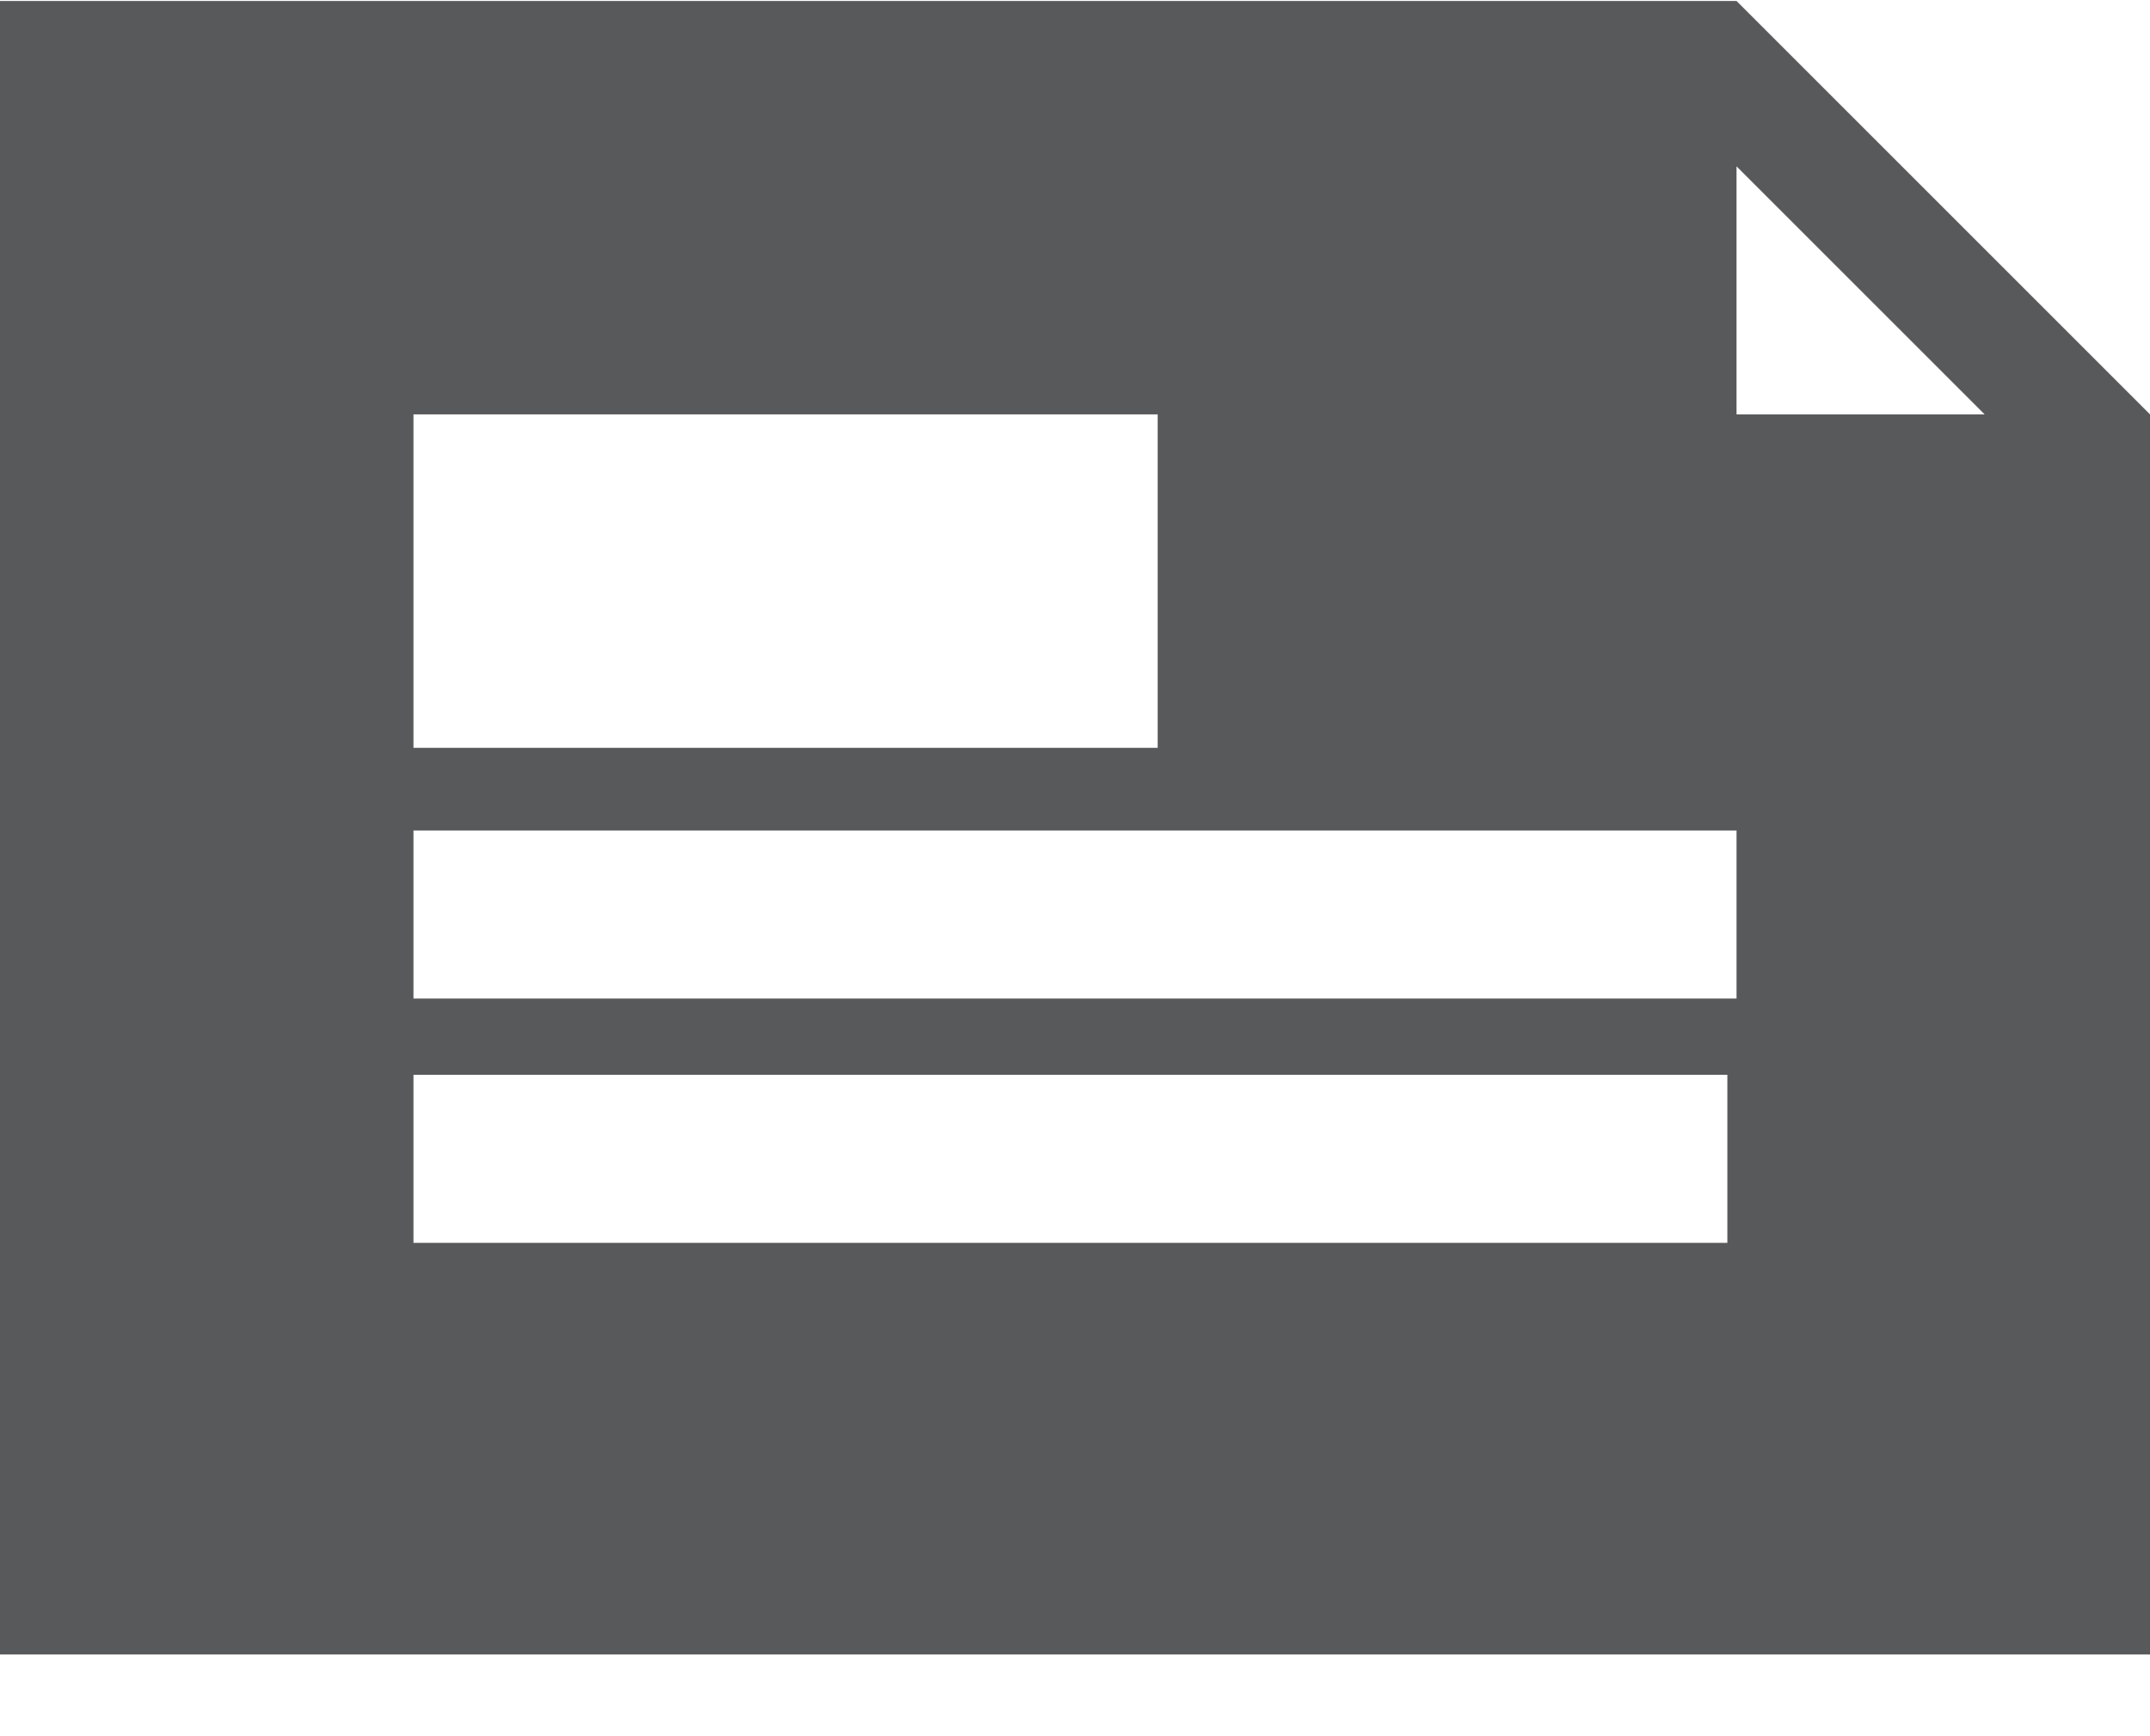
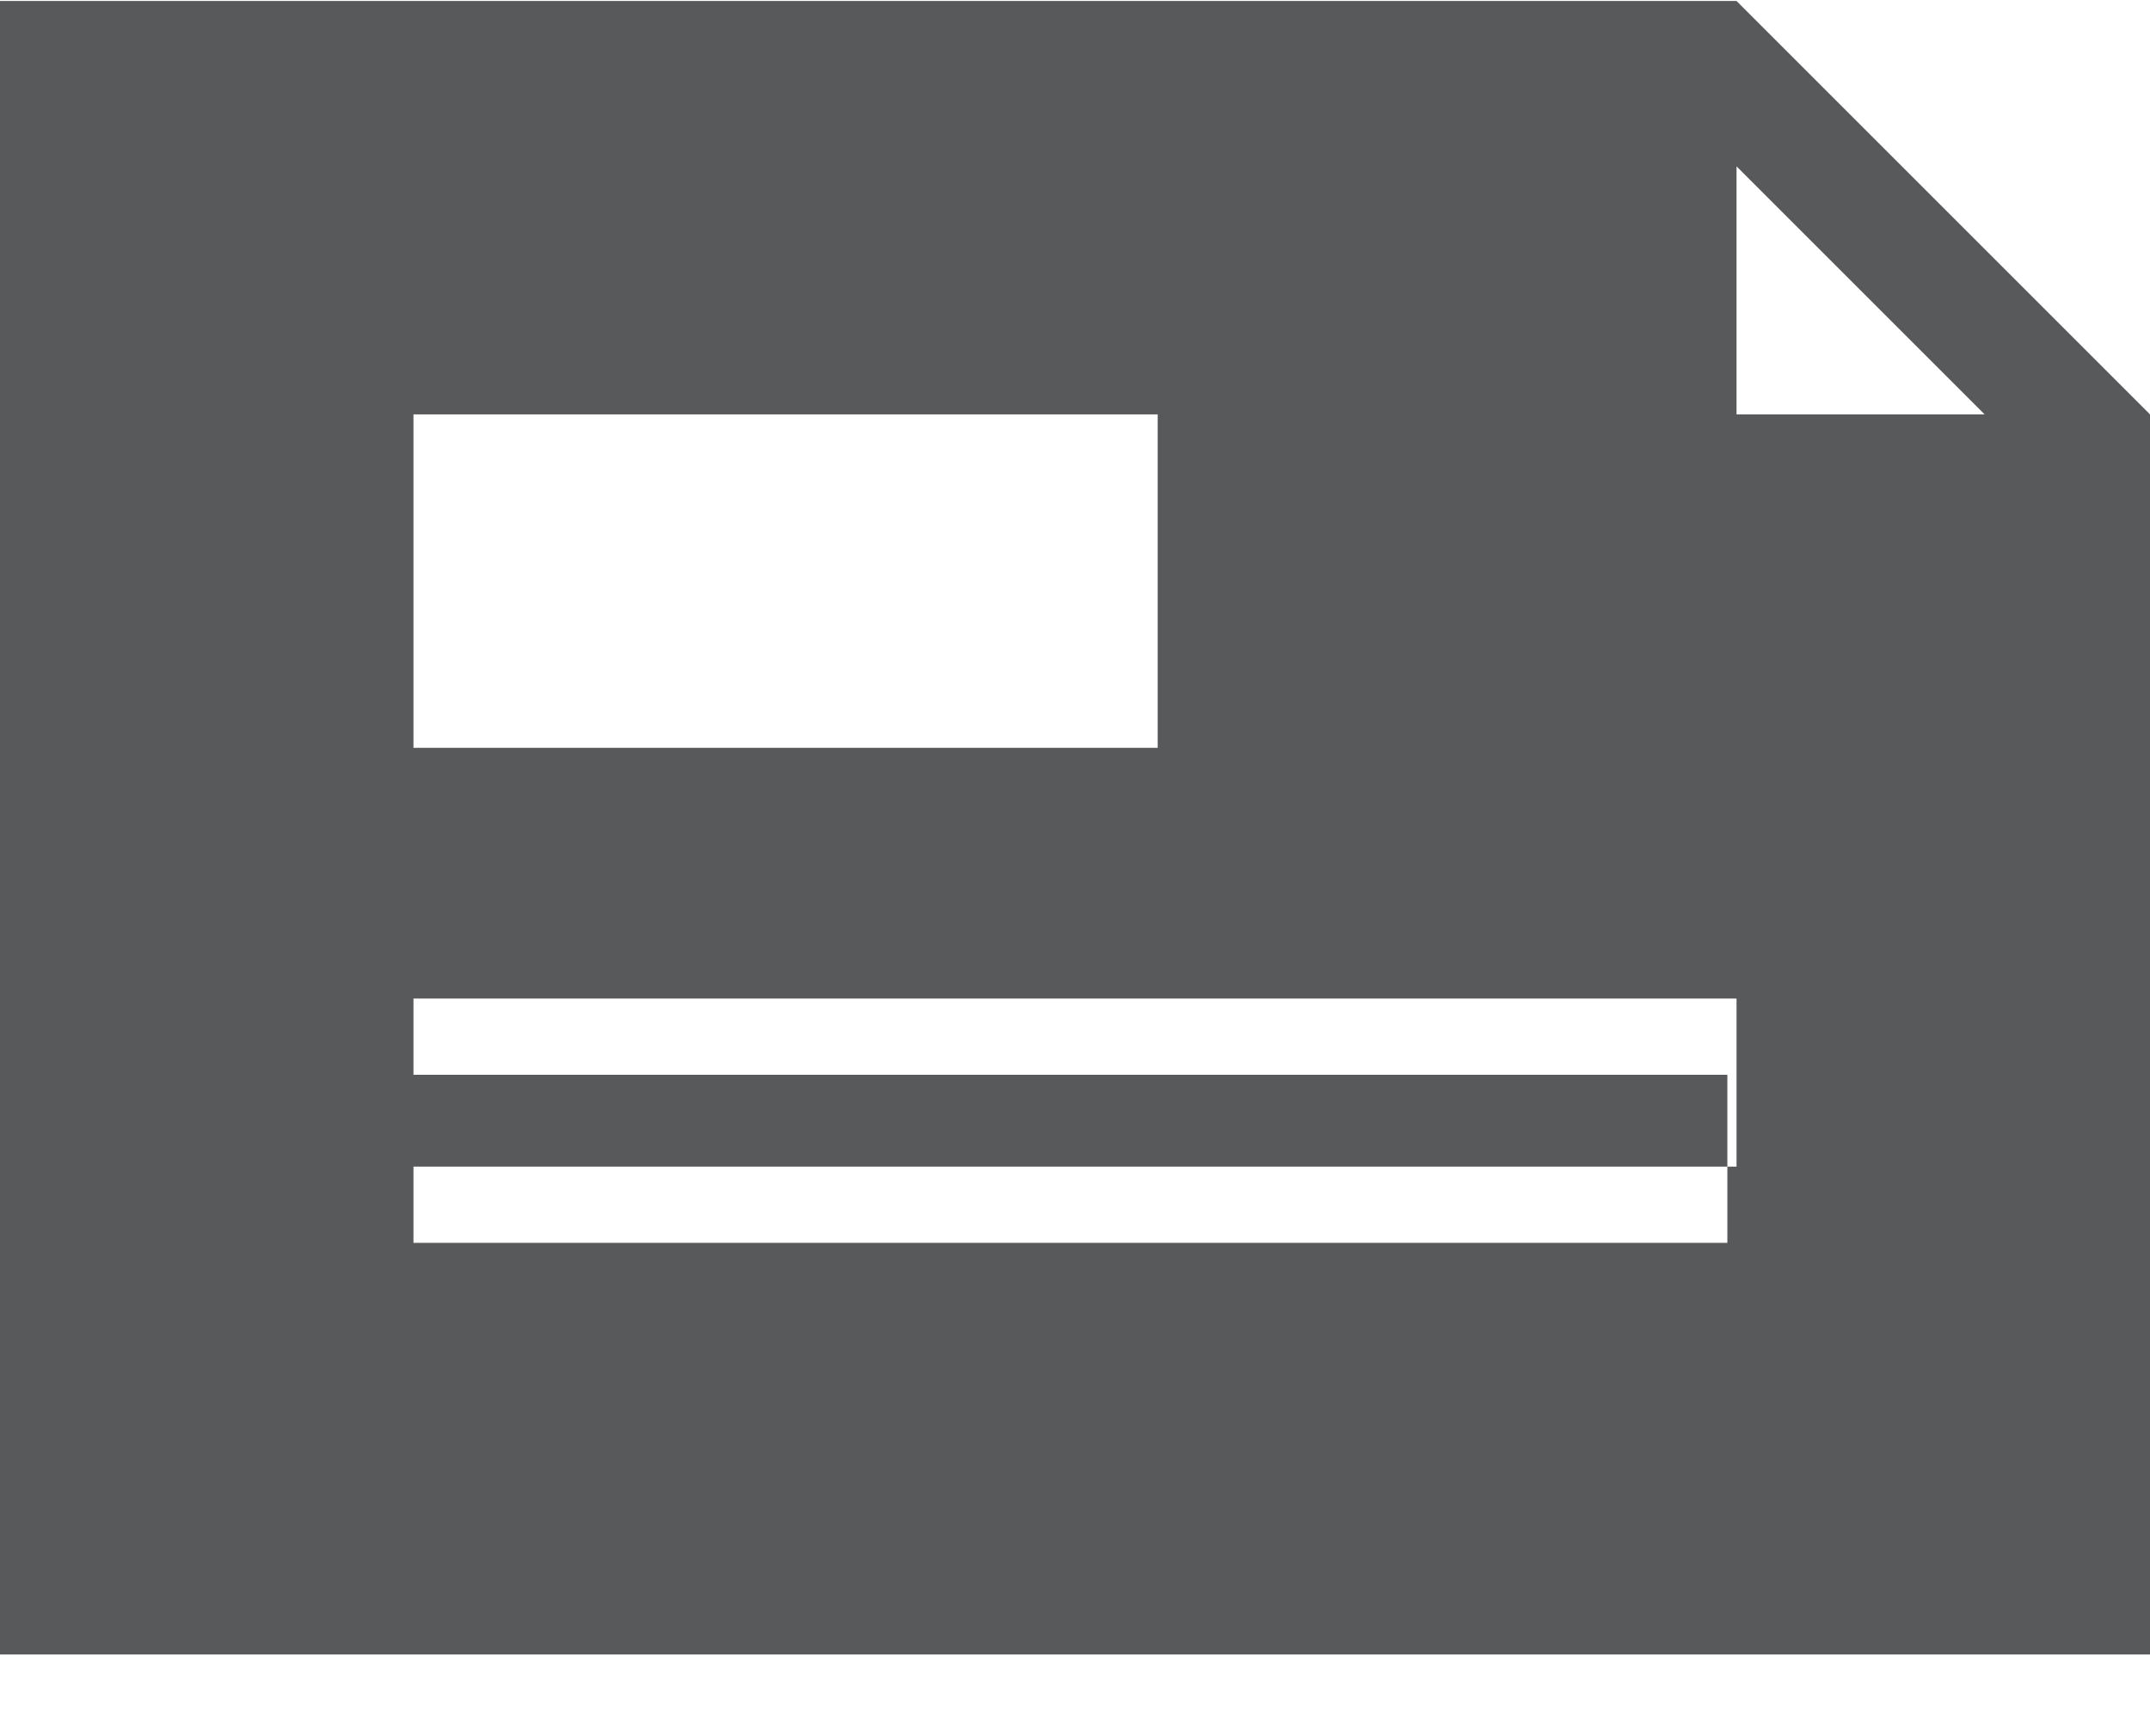
<svg xmlns="http://www.w3.org/2000/svg" width="100%" height="100%" viewBox="0 0 26 21" version="1.1" xml:space="preserve" style="fill-rule:evenodd;clip-rule:evenodd;stroke-linejoin:round;stroke-miterlimit:1.414;">
  <g>
-     <path d="M26,20.012l-26,0l0,-20l21,0l5,5l0,15Zm-5.111,-4.979l0,-2.033l-15.889,0l0,2.033l15.889,0Zm0.111,-2.955l0,-2.033l-16,0l0,2.033l16,0Zm-7,-3.033l0,-4.033l-9,0l0,4.033l9,0Zm10,-4.033l-3,-3l0,3l3,0Z" style="fill:#58595b;" />
+     <path d="M26,20.012l-26,0l0,-20l21,0l5,5l0,15Zm-5.111,-4.979l0,-2.033l-15.889,0l0,2.033l15.889,0Zm0.111,-2.955l-16,0l0,2.033l16,0Zm-7,-3.033l0,-4.033l-9,0l0,4.033l9,0Zm10,-4.033l-3,-3l0,3l3,0Z" style="fill:#58595b;" />
  </g>
</svg>